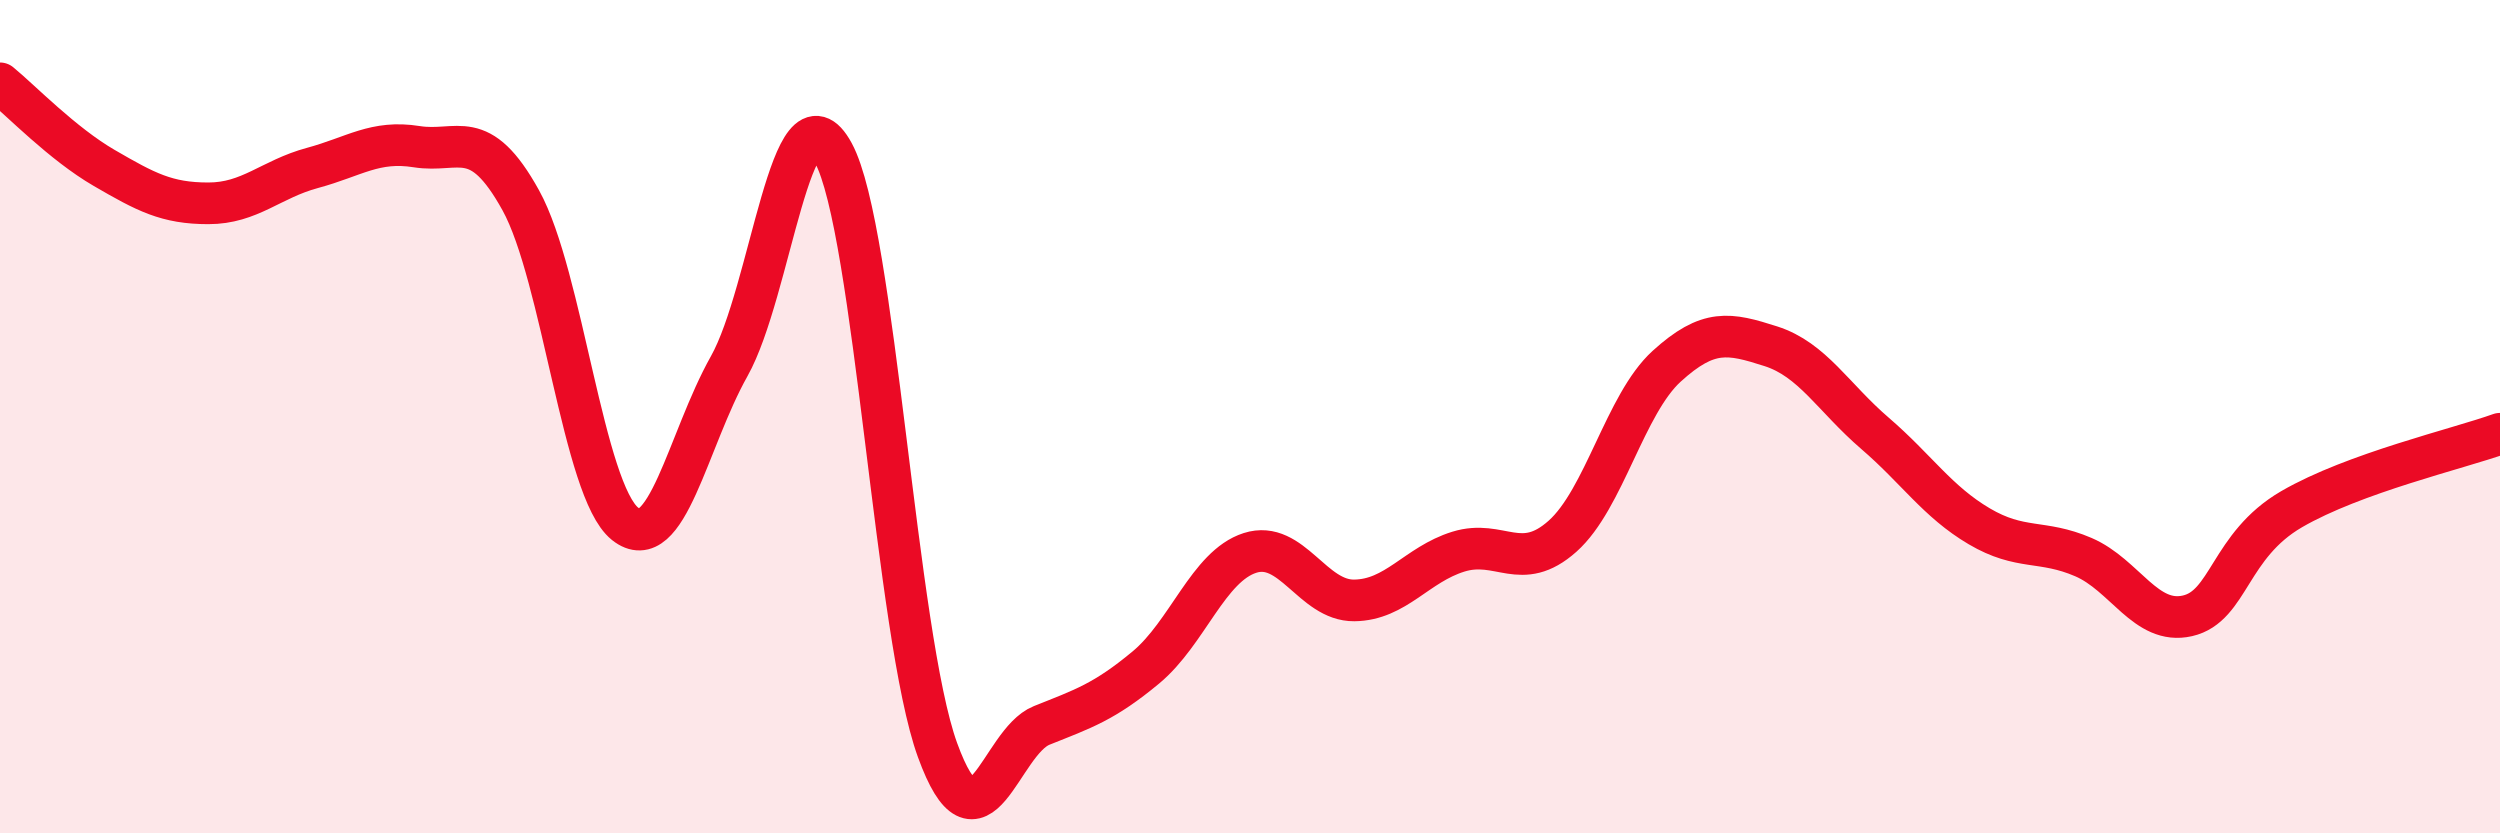
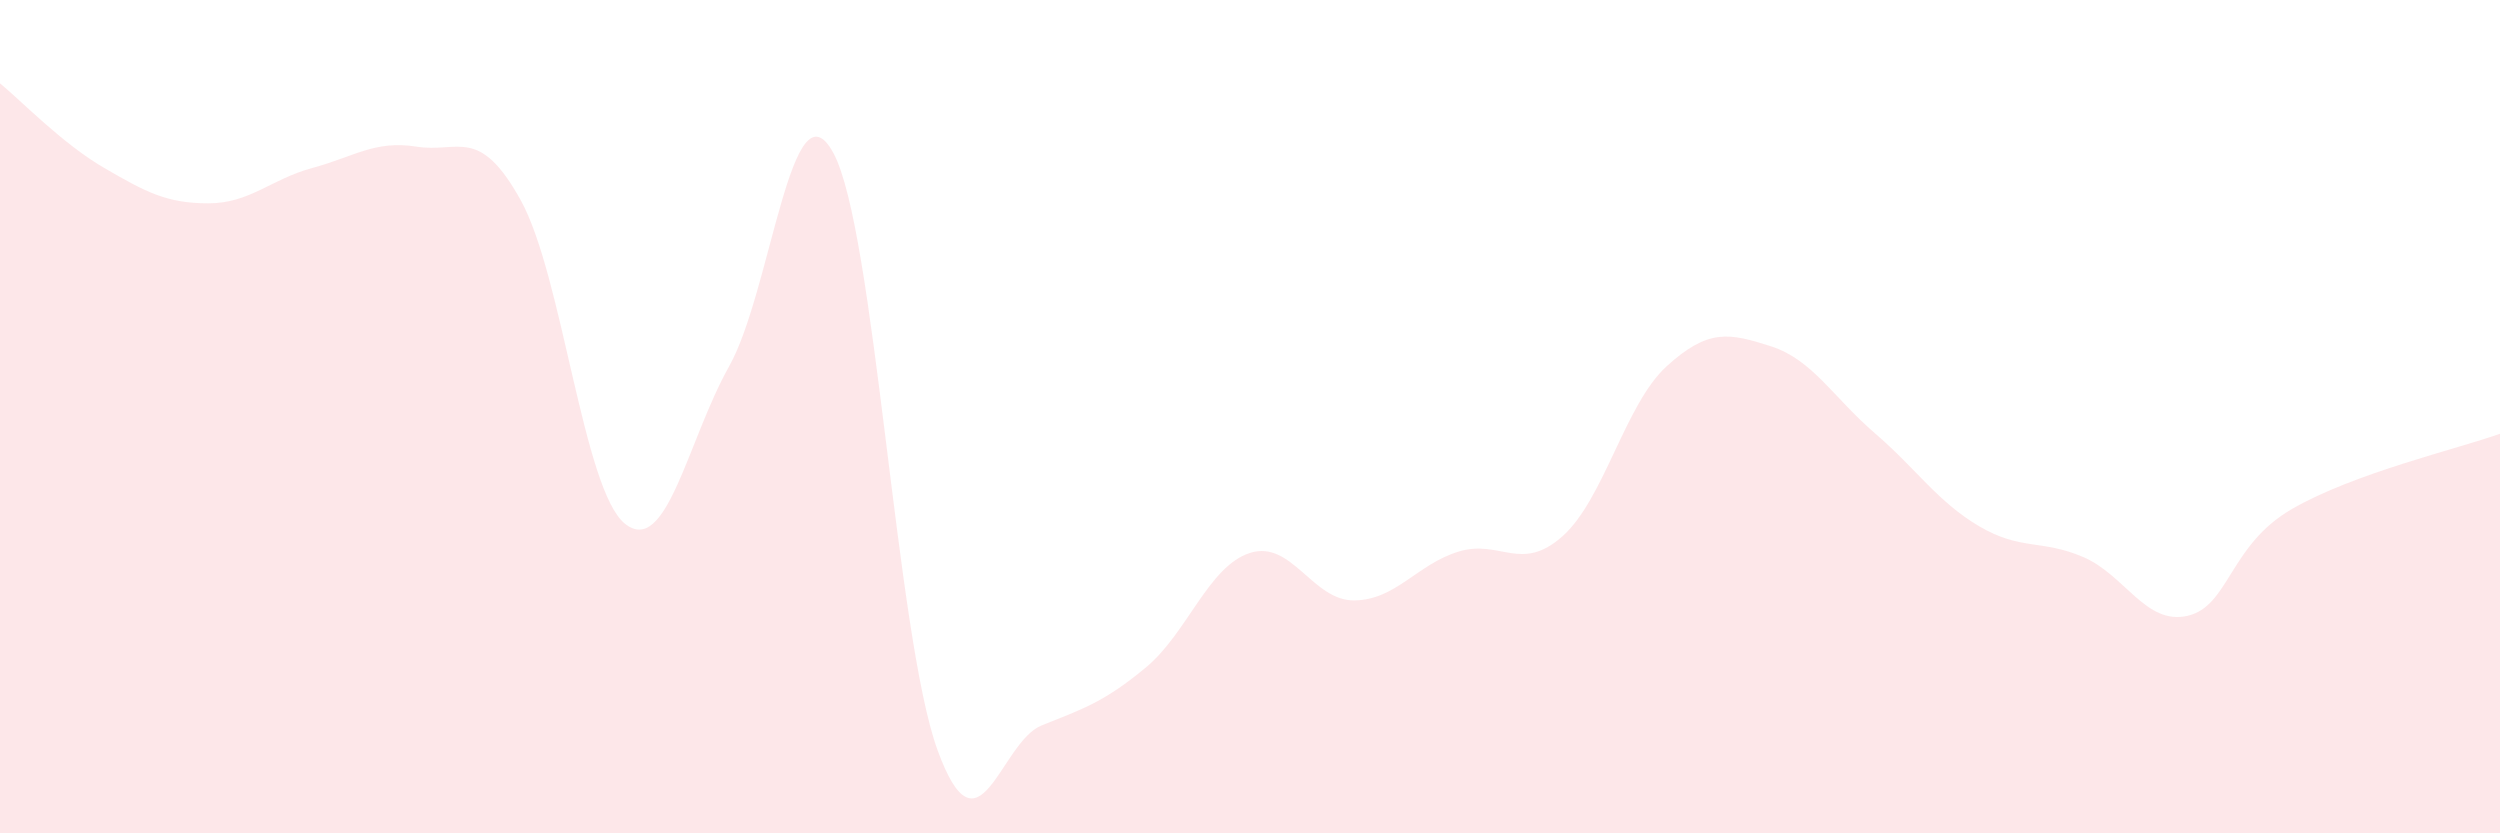
<svg xmlns="http://www.w3.org/2000/svg" width="60" height="20" viewBox="0 0 60 20">
  <path d="M 0,2 C 0.5,2.41 1.5,3.45 2.5,4.03 C 3.5,4.61 4,4.88 5,4.88 C 6,4.88 6.5,4.3 7.5,4.03 C 8.5,3.76 9,3.36 10,3.52 C 11,3.68 11.5,3 12.5,4.81 C 13.5,6.62 14,11.77 15,12.57 C 16,13.37 16.5,10.57 17.5,8.79 C 18.5,7.01 19,1.83 20,3.67 C 21,5.51 21.5,15.25 22.5,18 C 23.5,20.75 24,17.81 25,17.41 C 26,17.01 26.5,16.85 27.5,16.02 C 28.5,15.19 29,13.59 30,13.27 C 31,12.95 31.5,14.42 32.5,14.41 C 33.5,14.4 34,13.55 35,13.24 C 36,12.93 36.5,13.76 37.5,12.87 C 38.5,11.98 39,9.7 40,8.79 C 41,7.88 41.5,7.99 42.5,8.31 C 43.5,8.63 44,9.54 45,10.4 C 46,11.26 46.5,12.04 47.5,12.63 C 48.5,13.22 49,12.94 50,13.37 C 51,13.8 51.5,15.01 52.5,14.78 C 53.5,14.55 53.5,13.09 55,12.22 C 56.5,11.35 59,10.77 60,10.41L60 20L0 20Z" fill="#EB0A25" opacity="0.1" stroke-linecap="round" stroke-linejoin="round" />
-   <path d="M 0,2 C 0.5,2.41 1.5,3.45 2.5,4.03 C 3.5,4.61 4,4.88 5,4.88 C 6,4.88 6.5,4.3 7.5,4.03 C 8.5,3.76 9,3.36 10,3.52 C 11,3.68 11.5,3 12.5,4.81 C 13.5,6.62 14,11.77 15,12.57 C 16,13.37 16.5,10.57 17.5,8.79 C 18.5,7.01 19,1.83 20,3.67 C 21,5.51 21.5,15.25 22.5,18 C 23.5,20.75 24,17.81 25,17.41 C 26,17.01 26.5,16.85 27.5,16.02 C 28.5,15.19 29,13.59 30,13.27 C 31,12.95 31.5,14.42 32.5,14.41 C 33.5,14.4 34,13.55 35,13.24 C 36,12.93 36.5,13.76 37.5,12.87 C 38.5,11.98 39,9.7 40,8.79 C 41,7.88 41.5,7.99 42.5,8.31 C 43.5,8.63 44,9.54 45,10.4 C 46,11.26 46.5,12.04 47.5,12.63 C 48.5,13.22 49,12.94 50,13.37 C 51,13.8 51.5,15.01 52.5,14.78 C 53.5,14.55 53.5,13.09 55,12.22 C 56.5,11.35 59,10.77 60,10.41" stroke="#EB0A25" stroke-width="1" fill="none" stroke-linecap="round" stroke-linejoin="round" />
</svg>